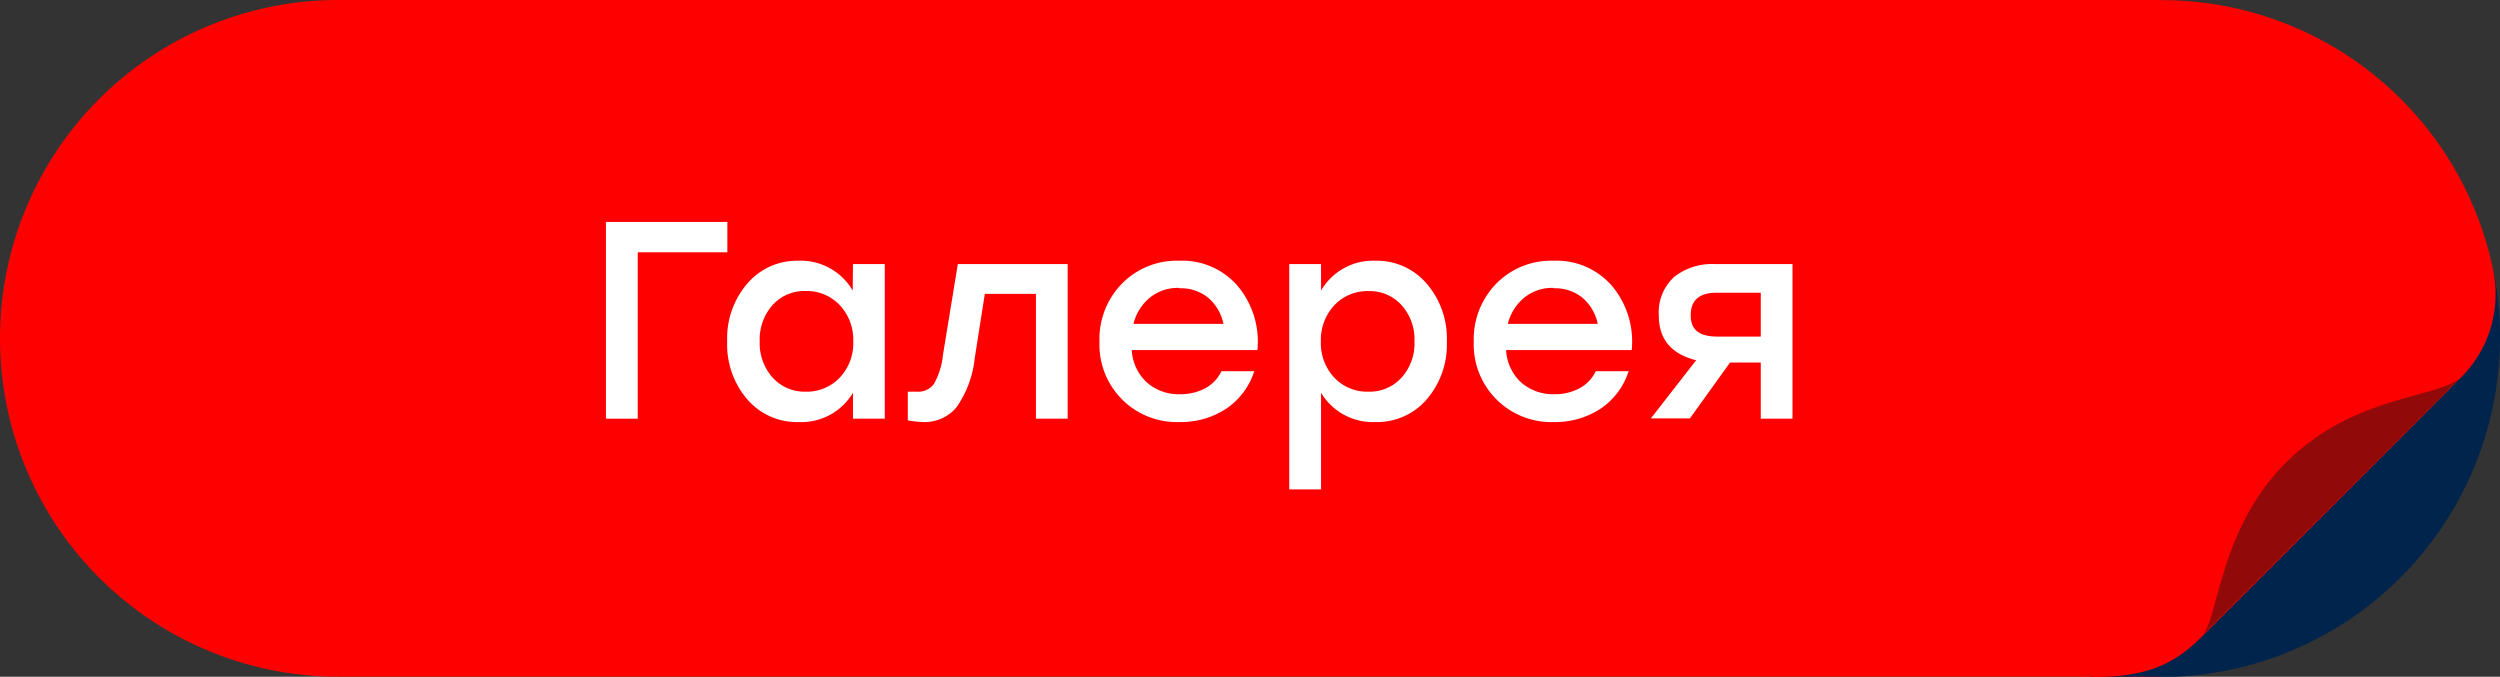
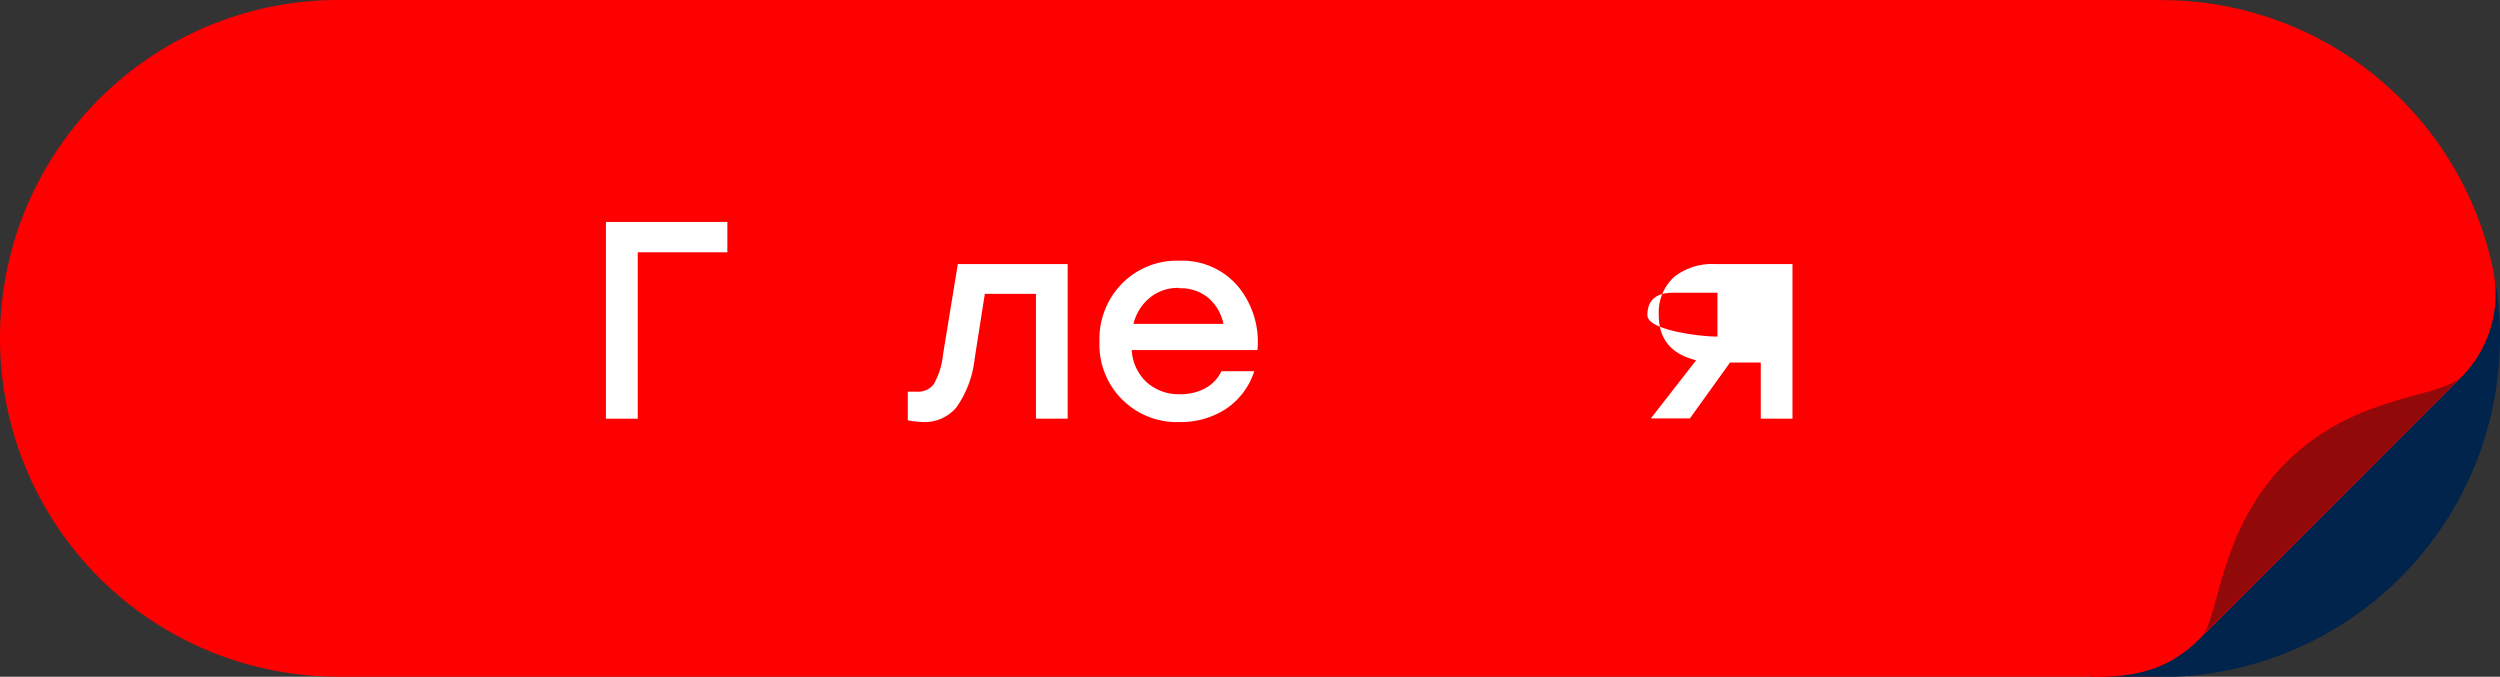
<svg xmlns="http://www.w3.org/2000/svg" viewBox="0 0 275.86 74.67">
  <rect x="0" y="0" width="275.86" height="74.67" fill="#333333" stroke="none" />
  <defs>
    <style>.cls-1{fill:red;}.cls-2{fill:#00244c;}.cls-3{fill:#910909;}.cls-4{fill:#fff;}</style>
  </defs>
  <g id="Layer_2" data-name="Layer 2">
    <g id="Layer_1-2" data-name="Layer 1">
      <path class="cls-1" d="M37.33,0h201a0,0,0,0,1,0,0V74.67a0,0,0,0,1,0,0h-201A37.33,37.33,0,0,1,0,37.33v0A37.33,37.33,0,0,1,37.33,0Z" />
      <path class="cls-2" d="M275.86,37.18a38.34,38.34,0,0,0-.56-6.47c-3.07-17.62-61.14,44-43.48,44h6.55A37.49,37.49,0,0,0,275.86,37.18Z" />
      <path class="cls-1" d="M275.11,29.82a37.33,37.33,0,0,0-73.89,7c-.25,18.28,12.7,34.37,29.88,37.88,5.44,0,8.64-1.23,11.73-4.32l28.74-28.74A13,13,0,0,0,275.11,29.82Z" />
      <path class="cls-3" d="M243,70.11,271.6,41.56c-2.49,2.48-11.44,1.83-19.11,9.24S244.85,68.3,243,70.11Z" />
      <path class="cls-4" d="M80.26,24.49v3.35H70.37V46.2H66.86V24.49Z" />
-       <path class="cls-4" d="M94.12,29.14h3.51V46.2H94.12V43.34a6.62,6.62,0,0,1-6,3.23,7.21,7.21,0,0,1-5.66-2.5,9.27,9.27,0,0,1-2.22-6.4,9.25,9.25,0,0,1,2.23-6.39,7.21,7.21,0,0,1,5.62-2.51,6.64,6.64,0,0,1,6,3.29ZM88.91,43.22a5,5,0,0,0,3.75-1.55,5.51,5.51,0,0,0,1.49-4,5.55,5.55,0,0,0-1.49-4,5,5,0,0,0-3.75-1.56,4.73,4.73,0,0,0-3.66,1.55,5.68,5.68,0,0,0-1.42,4,5.68,5.68,0,0,0,1.42,4A4.76,4.76,0,0,0,88.91,43.22Z" />
      <path class="cls-4" d="M105.69,29.14h12.12V46.2h-3.5V32.43h-5.64l-1.12,7.13a11.46,11.46,0,0,1-2,5.37,4.55,4.55,0,0,1-3.65,1.64,10.62,10.62,0,0,1-1.73-.19V43.22l.32,0,.38,0h.32a2.14,2.14,0,0,0,1.86-.85,8.2,8.2,0,0,0,1-3.21Z" />
      <path class="cls-4" d="M130.12,28.77a8.06,8.06,0,0,1,6.47,2.81,9.58,9.58,0,0,1,2.16,7.05H124.88a5.26,5.26,0,0,0,1.68,3.58,5.31,5.31,0,0,0,3.66,1.29,5.8,5.8,0,0,0,2.76-.65,4.22,4.22,0,0,0,1.8-1.89h3.62a7.85,7.85,0,0,1-3.16,4.18,9.09,9.09,0,0,1-5.05,1.43,8.54,8.54,0,0,1-8.87-8.87,8.73,8.73,0,0,1,2.48-6.4A8.45,8.45,0,0,1,130.12,28.77Zm0,3a4.9,4.9,0,0,0-3.27,1.1,5.4,5.4,0,0,0-1.78,2.87H135a5.14,5.14,0,0,0-1.69-2.89A4.77,4.77,0,0,0,130.12,31.81Z" />
-       <path class="cls-4" d="M151.8,28.77a7.21,7.21,0,0,1,5.61,2.51,9.26,9.26,0,0,1,2.24,6.39,9.27,9.27,0,0,1-2.22,6.4,7.23,7.23,0,0,1-5.66,2.5,6.67,6.67,0,0,1-6-3.23V54h-3.51V29.14h3.51v2.92A6.64,6.64,0,0,1,151.8,28.77ZM151,43.22a4.75,4.75,0,0,0,3.65-1.55,5.64,5.64,0,0,0,1.43-4,5.64,5.64,0,0,0-1.43-4A4.72,4.72,0,0,0,151,32.12a5,5,0,0,0-3.76,1.56,5.59,5.59,0,0,0-1.49,4,5.55,5.55,0,0,0,1.49,4A5,5,0,0,0,151,43.22Z" />
-       <path class="cls-4" d="M171.43,28.77a8.07,8.07,0,0,1,6.47,2.81,9.53,9.53,0,0,1,2.15,7.05H166.19a5.21,5.21,0,0,0,1.67,3.58,5.35,5.35,0,0,0,3.66,1.29,5.74,5.74,0,0,0,2.76-.65,4.12,4.12,0,0,0,1.8-1.89h3.63a7.85,7.85,0,0,1-3.16,4.18,9.13,9.13,0,0,1-5.06,1.43,8.56,8.56,0,0,1-8.87-8.87,8.77,8.77,0,0,1,2.48-6.4A8.49,8.49,0,0,1,171.43,28.77Zm0,3a4.9,4.9,0,0,0-3.27,1.1,5.4,5.4,0,0,0-1.78,2.87h9.92a5.14,5.14,0,0,0-1.69-2.89A4.79,4.79,0,0,0,171.43,31.81Z" />
-       <path class="cls-4" d="M189.23,29.14h8.56V46.2h-3.5V40H190.9l-4.43,6.17h-4.31l5-6.42c-2.75-.68-4.12-2.33-4.12-4.93a5.3,5.3,0,0,1,1.7-4.27A6.75,6.75,0,0,1,189.23,29.14Zm.28,8h4.78V32.3h-4.87c-1.91,0-2.86.83-2.86,2.48S187.54,37.14,189.51,37.14Z" />
+       <path class="cls-4" d="M189.23,29.14h8.56V46.2h-3.5V40H190.9l-4.43,6.17h-4.31l5-6.42c-2.75-.68-4.12-2.33-4.12-4.93a5.3,5.3,0,0,1,1.7-4.27A6.75,6.75,0,0,1,189.23,29.14Zm.28,8V32.3h-4.87c-1.91,0-2.86.83-2.86,2.48S187.54,37.14,189.51,37.14Z" />
    </g>
  </g>
</svg>